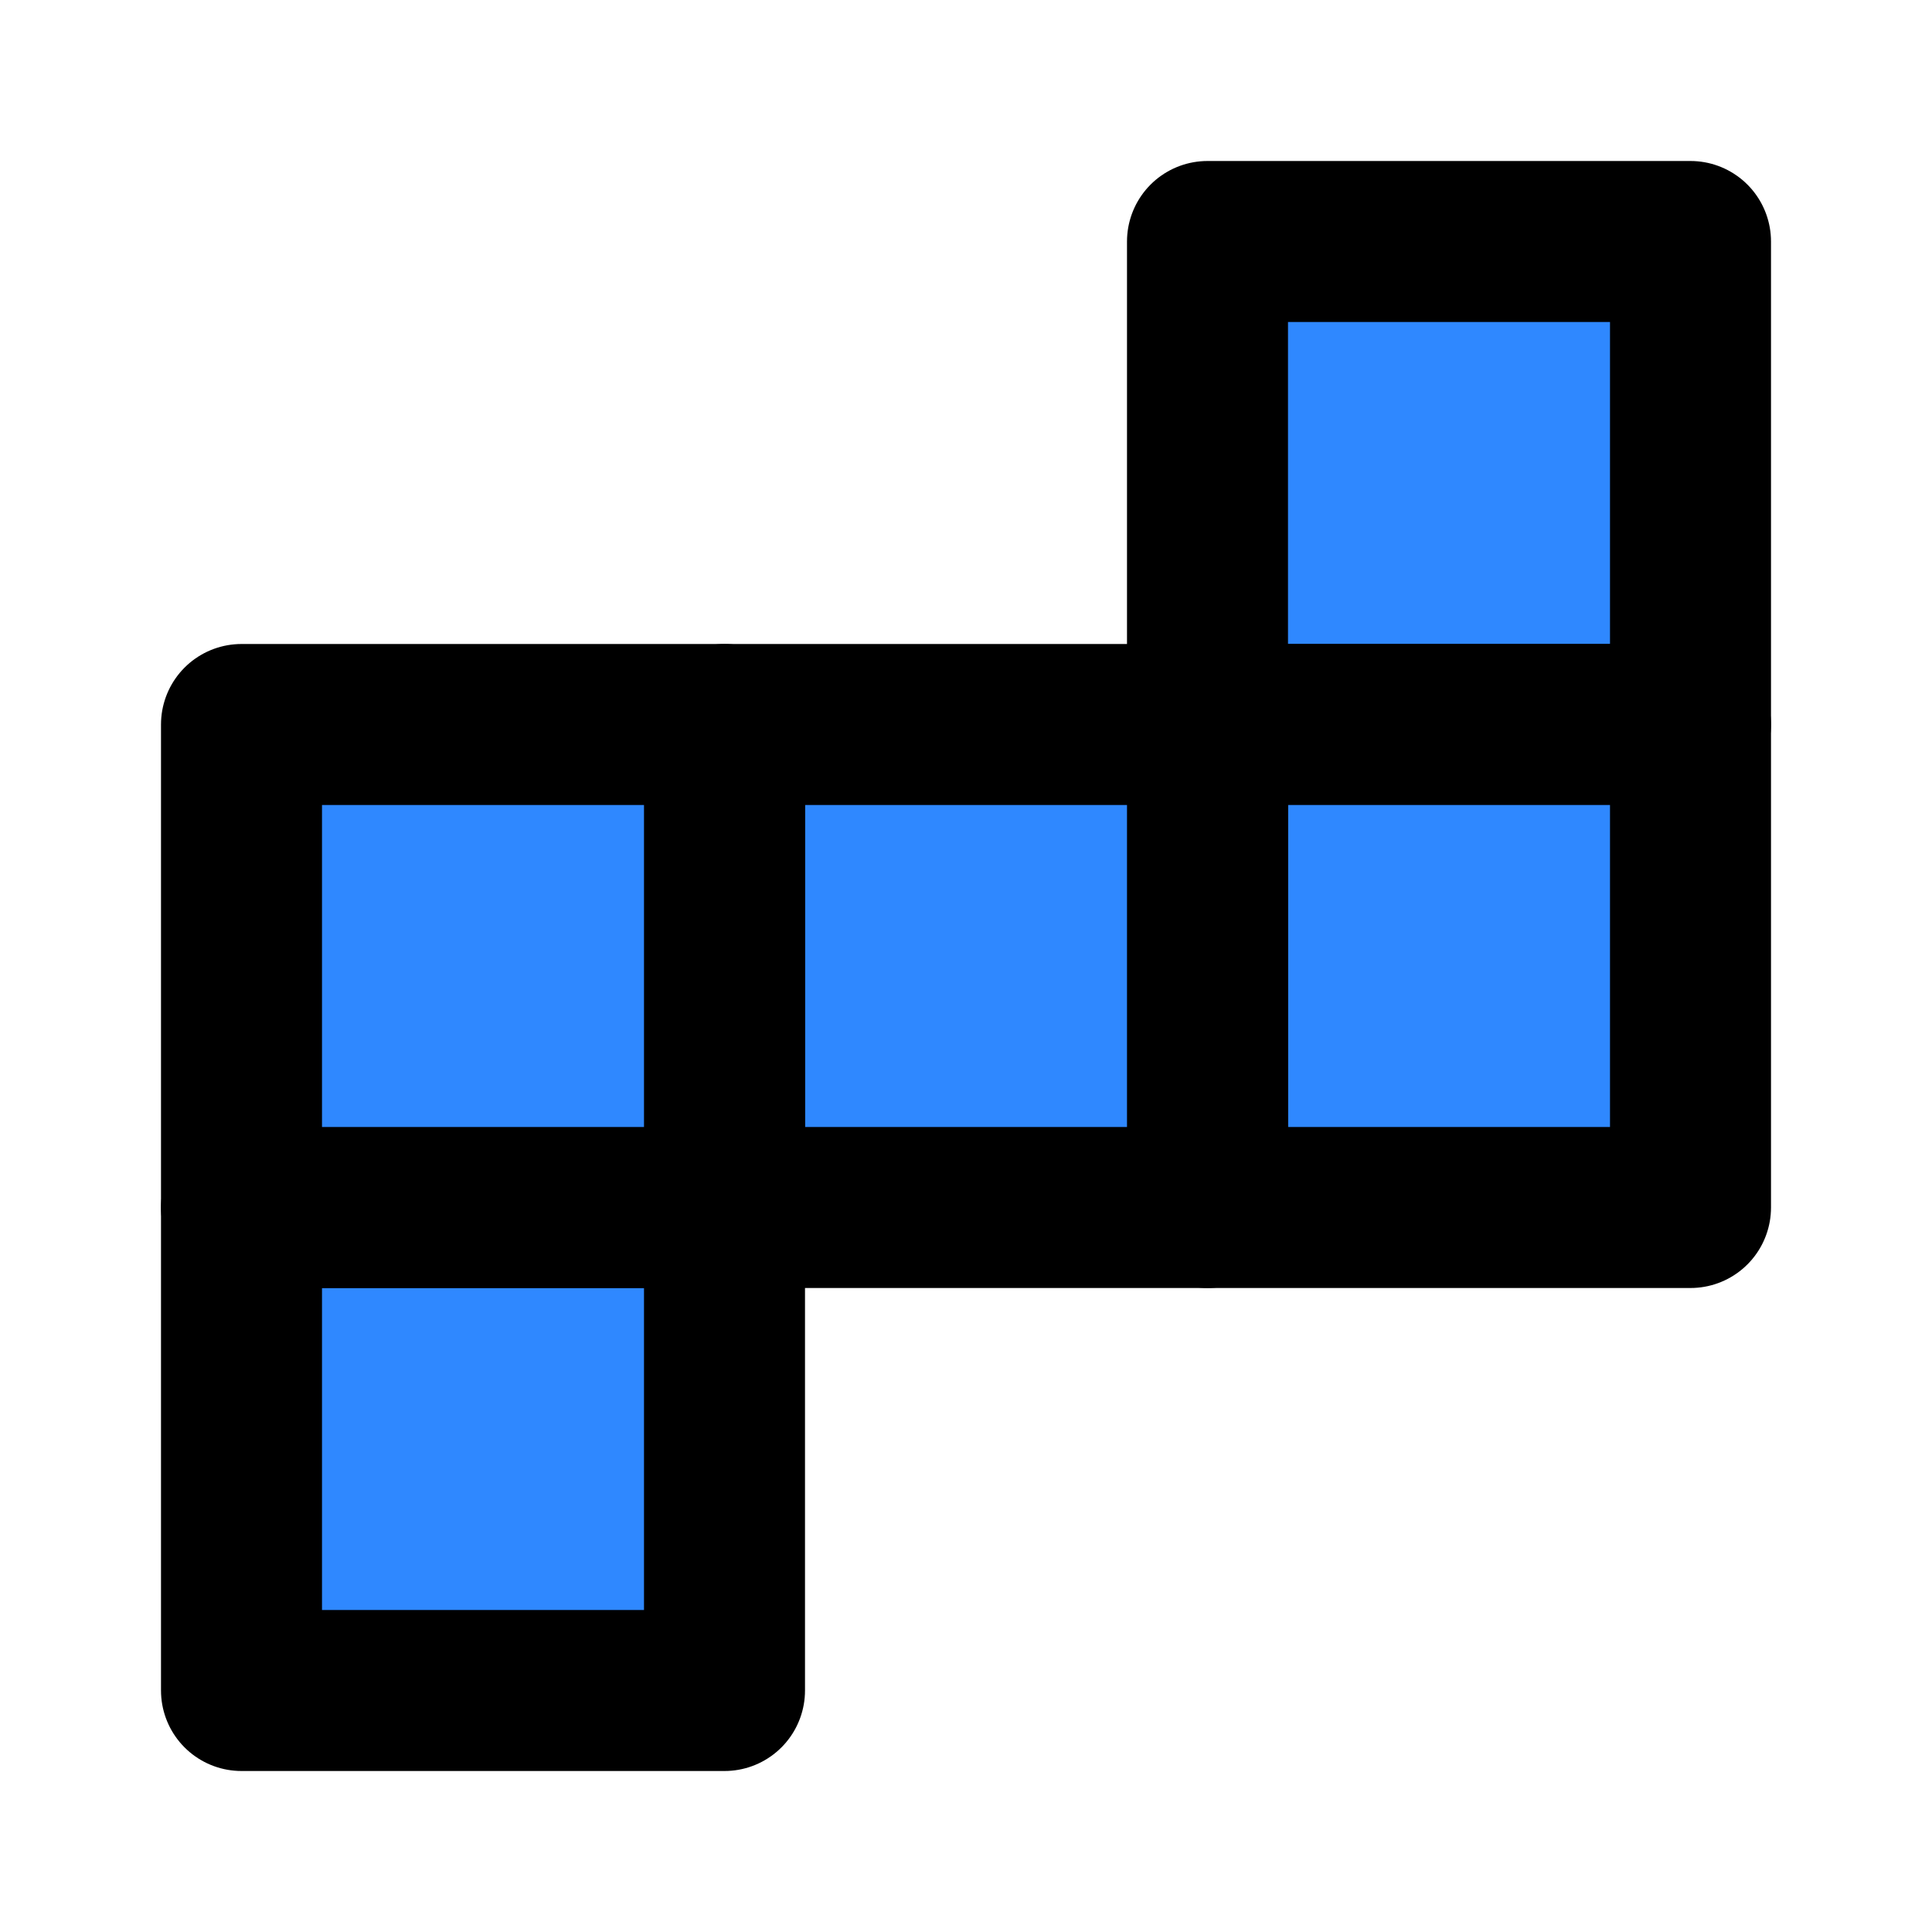
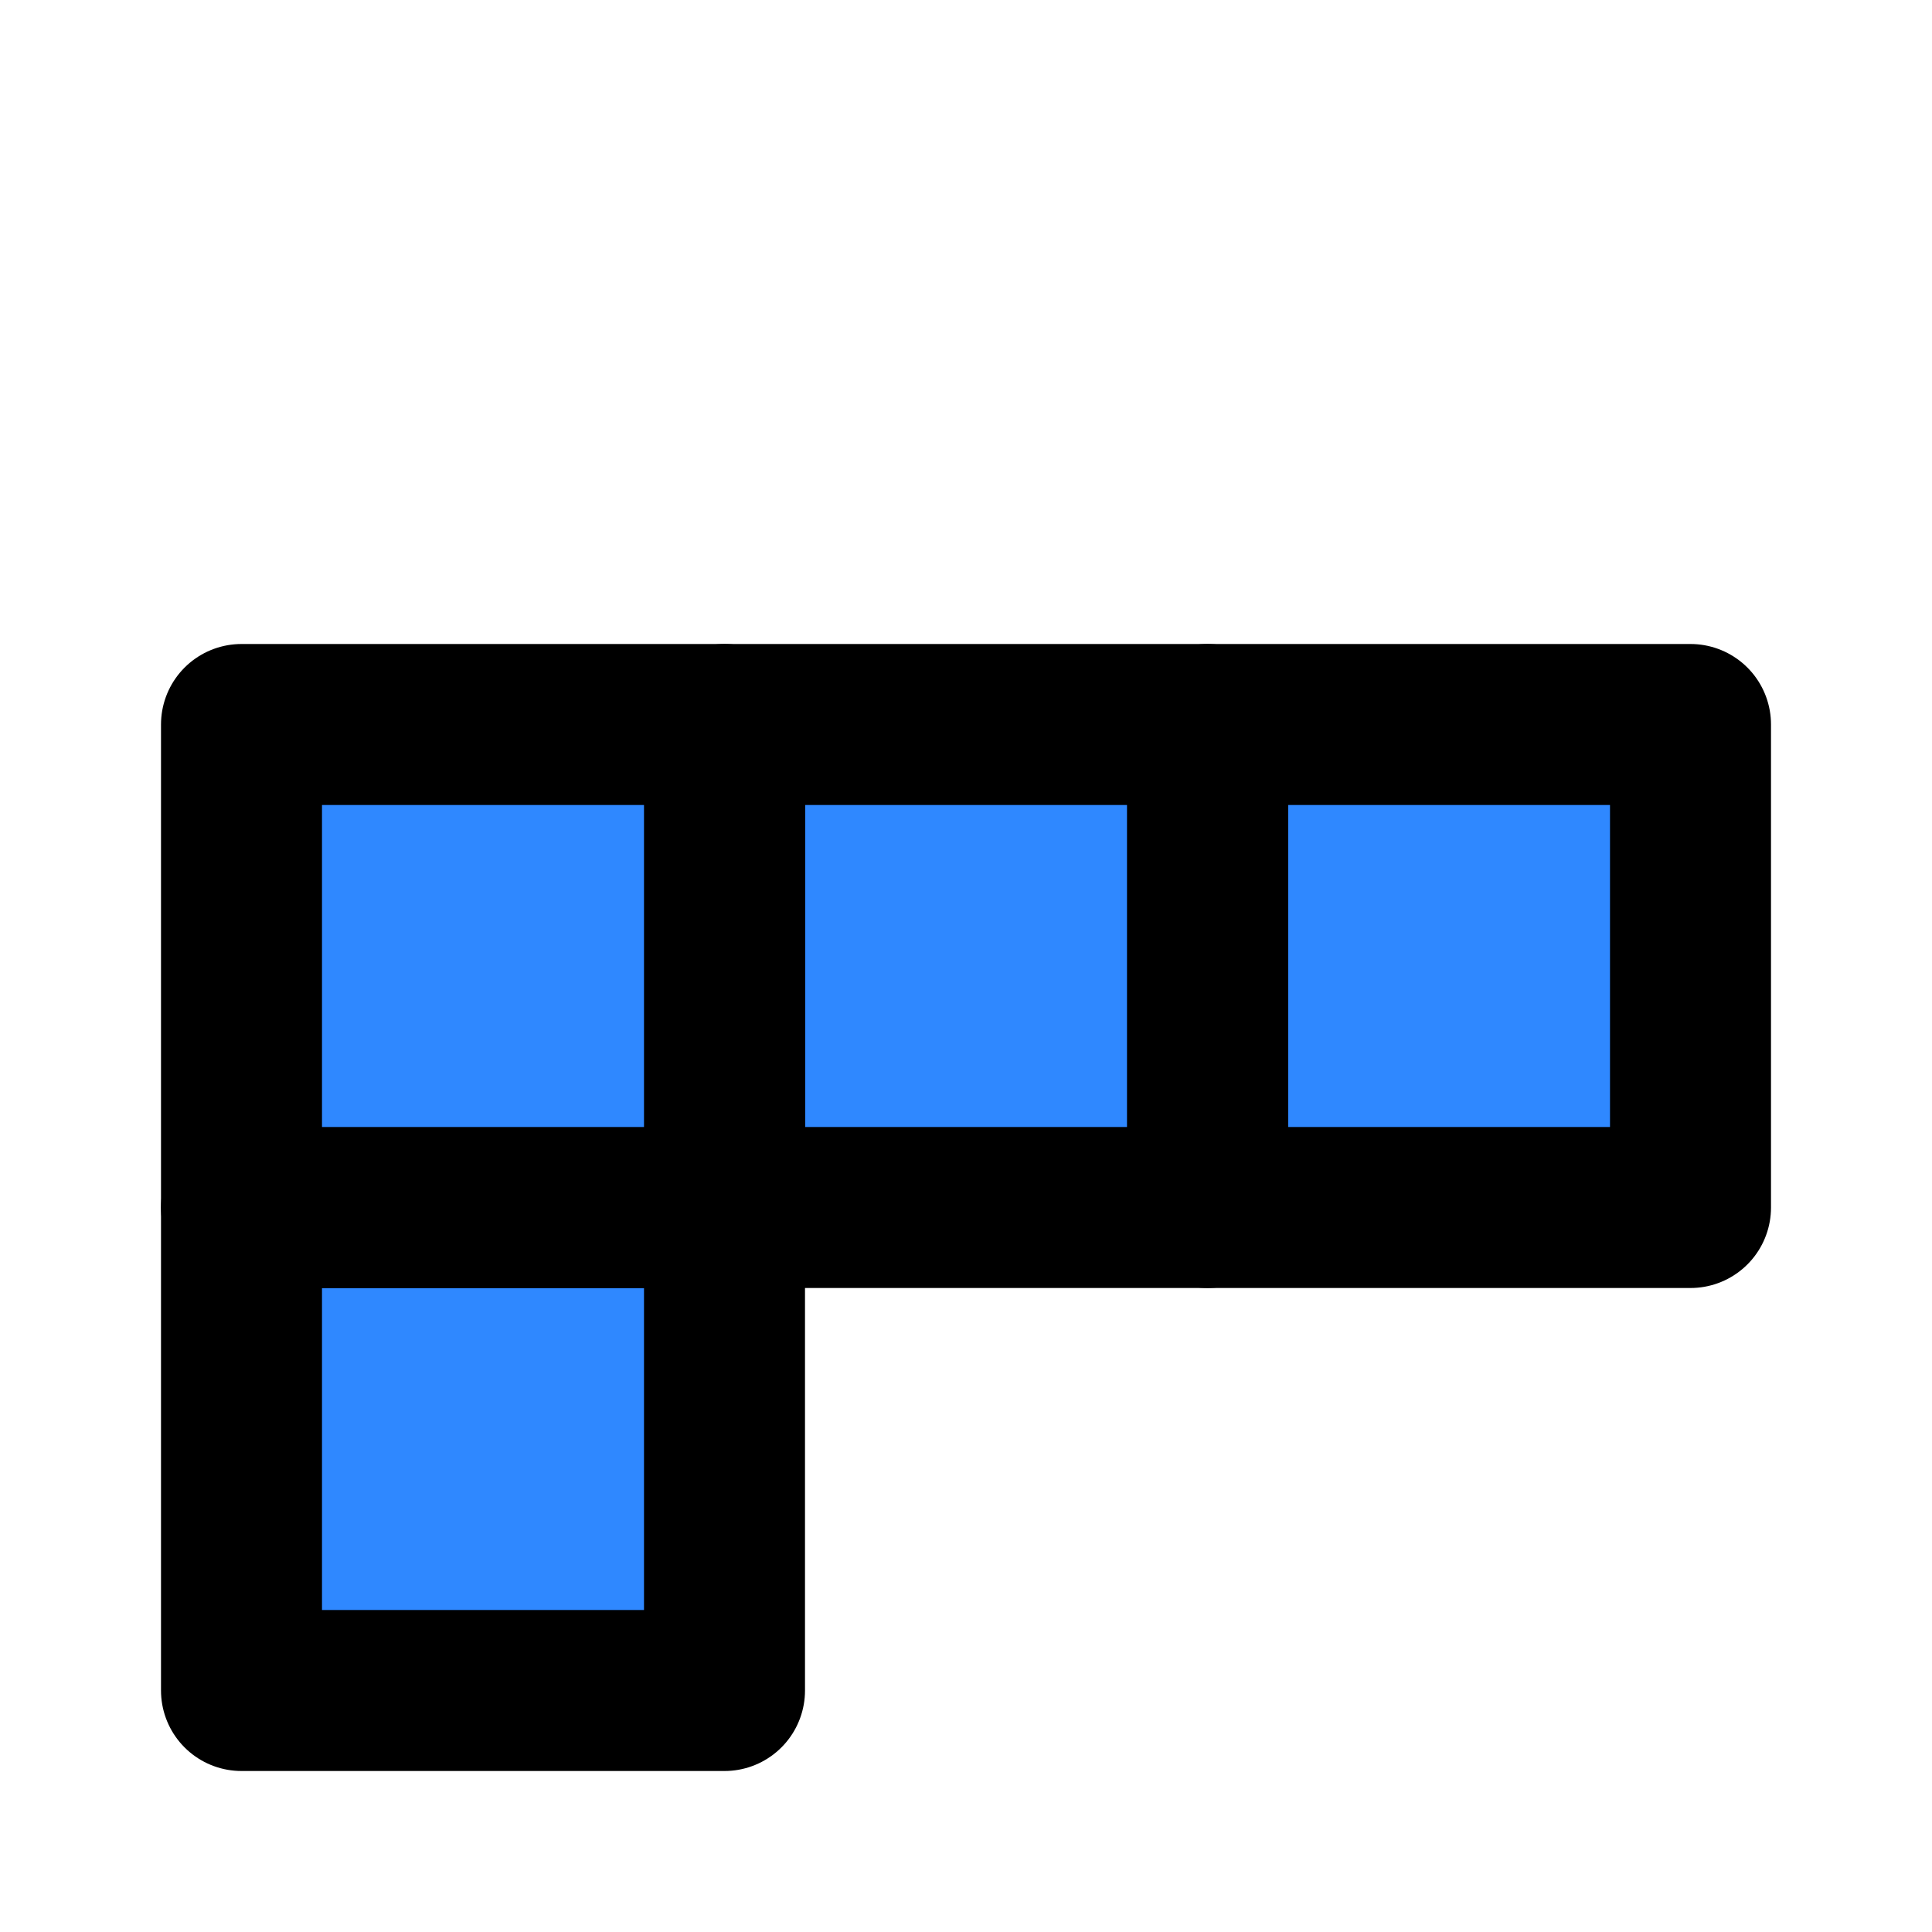
<svg xmlns="http://www.w3.org/2000/svg" width="48" height="48" viewBox="0 0 48 48" fill="none">
  <path d="M6 30H18V42H6V30Z" fill="#2F88FF" stroke="black" stroke-width="4" stroke-linecap="round" stroke-linejoin="round" />
-   <path d="M30 6H42V18H30V6Z" fill="#2F88FF" stroke="black" stroke-width="4" stroke-linecap="round" stroke-linejoin="round" />
  <path d="M30 18H42V30H30V18Z" fill="#2F88FF" stroke="black" stroke-width="4" stroke-linecap="round" stroke-linejoin="round" />
  <path d="M18 18H30V30H18V18Z" fill="#2F88FF" stroke="black" stroke-width="4" stroke-linecap="round" stroke-linejoin="round" />
  <path d="M6 18H18V30H6V18Z" fill="#2F88FF" stroke="black" stroke-width="4" stroke-linecap="round" stroke-linejoin="round" />
</svg>